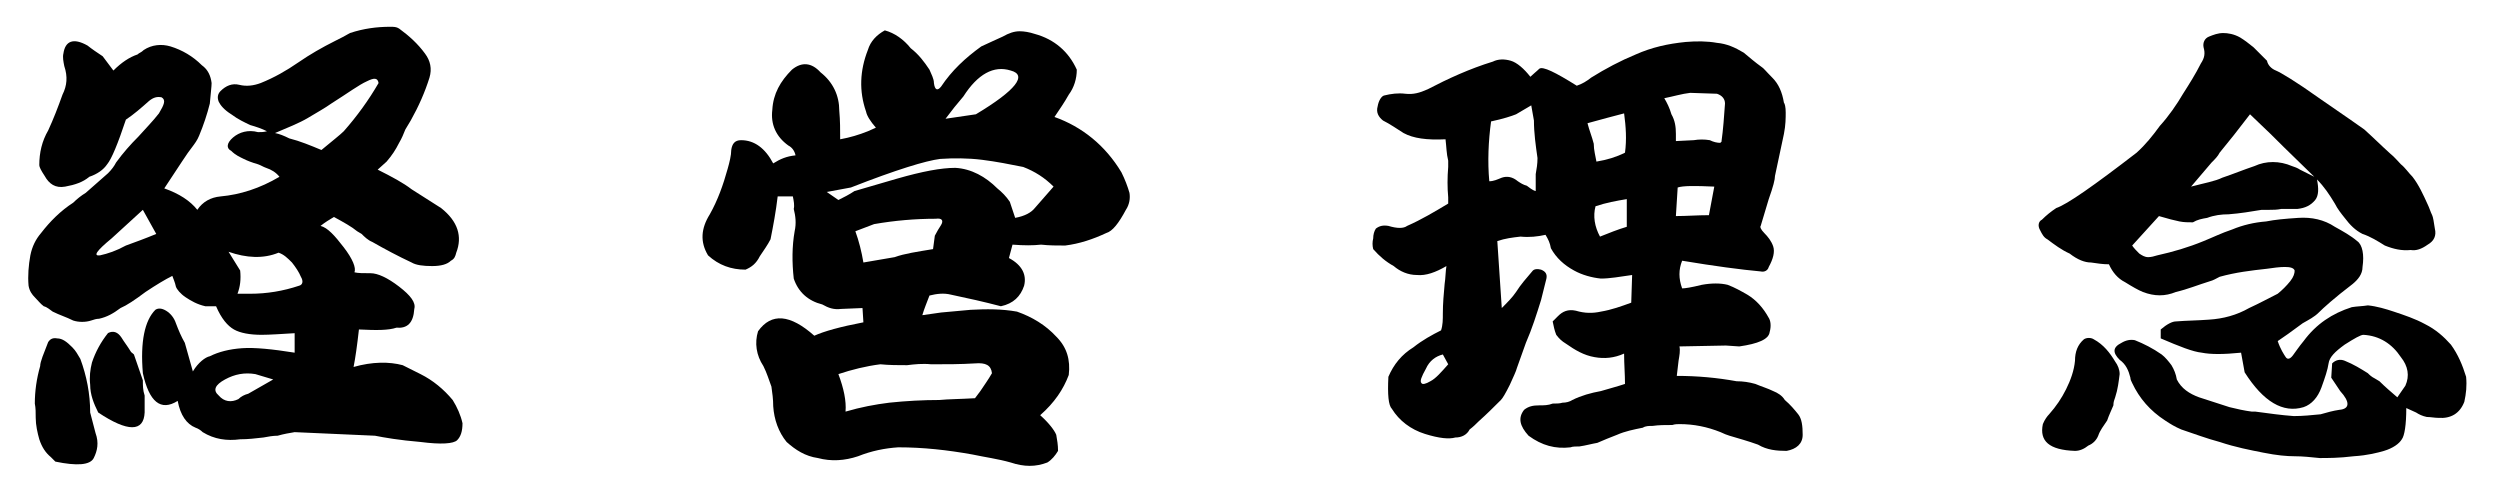
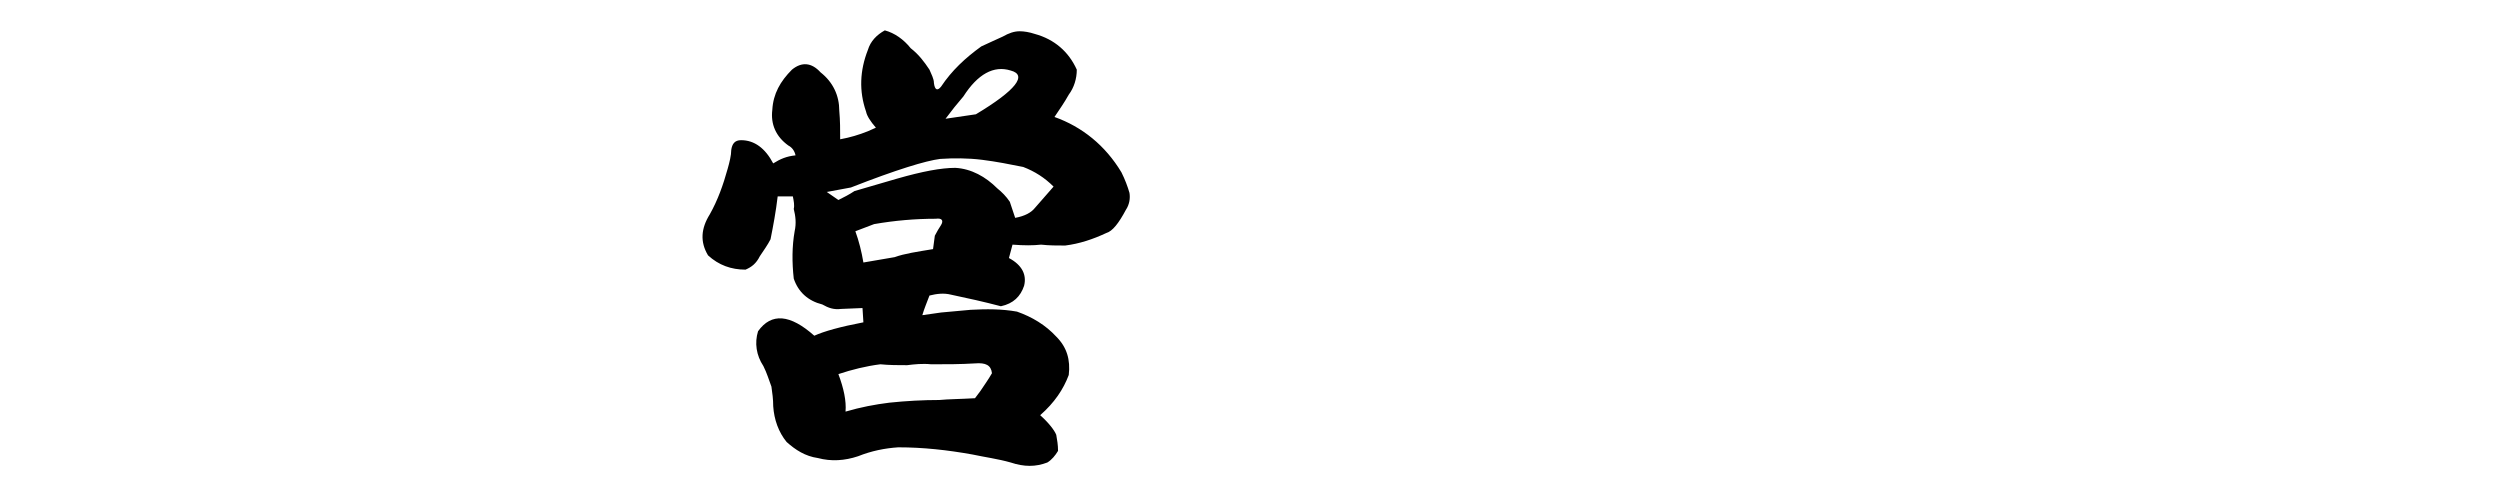
<svg xmlns="http://www.w3.org/2000/svg" version="1.1" id="レイヤー_1" x="0px" y="0px" viewBox="0 0 280 55" style="enable-background:new 0 0 280 55;" xml:space="preserve">
  <g>
-     <path d="M33.3,37.3c-1.7,0.1-3.1,0.2-4,0.2c-1.3,0-2.4-0.2-3.1-0.6c-0.7-0.4-1.4-1.2-2-2.6h-1.2c-0.9-0.2-1.6-0.6-2.2-1   s-1-0.9-1.1-1.2c-0.1-0.5-0.3-0.9-0.4-1.2c-0.8,0.4-1.8,1-3,1.8c-1.2,0.9-2.1,1.5-2.8,1.8c-0.8,0.6-1.5,1-2.4,1.2   c-0.3,0-0.6,0.1-0.9,0.2c-0.6,0.2-1.4,0.2-2,0c-0.8-0.4-1.5-0.6-2.3-1c-0.3-0.2-0.6-0.5-1-0.6c-0.4-0.3-0.6-0.6-1-1   C3.6,33,3.3,32.6,3.2,32c-0.1-1.1,0-2.3,0.2-3.4c0.2-1,0.6-1.8,1.2-2.5c1-1.3,2.2-2.5,3.6-3.4c0.4-0.4,0.9-0.8,1.4-1.1   c0.9-0.8,1.7-1.5,2.5-2.2c0.4-0.4,0.7-0.8,0.9-1.2c0.8-1.1,1.6-2,2.5-2.9c0.8-0.9,1.6-1.7,2.3-2.6c0.6-1,0.8-1.5,0.3-1.8   c-0.5-0.1-0.9,0-1.4,0.4c-0.9,0.8-1.7,1.5-2.6,2.1c-0.9,2.7-1.6,4.4-2.1,5c-0.4,0.6-1.1,1.1-2,1.4c-0.7,0.6-1.6,0.9-2.7,1.1   S5.5,20.6,5,19.7c-0.4-0.6-0.6-1-0.6-1.2c0-1.4,0.3-2.7,1-3.9C6,13.3,6.5,12,7,10.6c0.5-1,0.6-2,0.2-3.2C7.1,6.9,7,6.4,7.1,6   c0.2-1.4,1.1-1.8,2.7-0.9c0.5,0.4,1.1,0.8,1.7,1.2c0.4,0.5,0.8,1.1,1.2,1.6c0.9-0.9,1.8-1.5,2.7-1.8c0.2-0.2,0.4-0.2,0.7-0.5   c0.9-0.6,2-0.7,3-0.4c1.3,0.4,2.5,1.1,3.5,2.1c0.7,0.5,1,1.2,1.1,2c0,0.4-0.1,1.1-0.2,2.3c-0.3,1.2-0.7,2.4-1.2,3.6   c-0.2,0.5-0.5,0.9-0.8,1.3c-0.5,0.6-1.5,2.2-3.1,4.6c1.7,0.6,2.9,1.4,3.7,2.4c0.6-0.9,1.5-1.4,2.6-1.5c2.2-0.2,4.4-0.9,6.6-2.2   c-0.4-0.5-0.9-0.8-1.5-1c-0.3-0.1-0.6-0.3-0.9-0.4c-0.7-0.2-1.2-0.4-1.6-0.6c-0.4-0.2-0.9-0.4-1.4-0.9c-0.6-0.3-0.5-0.9,0.2-1.5   c0.7-0.6,1.7-0.9,2.8-0.6c0.4,0,0.6,0,1-0.1c-0.6-0.3-1.2-0.5-1.9-0.7c-0.6-0.3-1.3-0.6-2.1-1.2c-0.8-0.5-1.2-1-1.4-1.4   c-0.2-0.5-0.1-0.9,0.2-1.2c0.6-0.6,1.3-0.9,2.1-0.7c0.8,0.2,1.6,0.1,2.4-0.2c1.5-0.6,2.9-1.4,4.2-2.3c1.3-0.9,2.7-1.7,4.1-2.4   c0.6-0.3,1.2-0.6,1.7-0.9c1.5-0.5,3-0.7,4.5-0.7c0.4,0,0.7,0,1,0.2C45.8,4,46.8,4.9,47.6,6c0.6,0.8,0.8,1.7,0.5,2.7   c-0.5,1.6-1.2,3.2-2.1,4.8c-0.2,0.3-0.4,0.7-0.6,1C45.2,15,45,15.5,44.7,16c-0.4,0.8-0.8,1.4-1.4,2.1l-1,0.9   c1.6,0.8,2.9,1.5,3.8,2.2c1.1,0.7,2.2,1.4,3.3,2.1c1.9,1.5,2.4,3.2,1.7,5c-0.1,0.4-0.2,0.7-0.6,0.9c-0.4,0.4-1.1,0.6-2.1,0.6   s-1.8-0.1-2.3-0.4c-1.5-0.7-3-1.5-4.4-2.3c-0.5-0.2-0.9-0.6-1.2-0.9c-0.2-0.1-0.3-0.2-0.5-0.3c-0.6-0.5-1.5-1-2.6-1.6   c-0.5,0.3-1,0.6-1.5,1c0.8,0.2,1.6,1.1,2.6,2.4c1,1.3,1.4,2.3,1.2,2.8c0.4,0.1,1,0.1,1.8,0.1c0.8,0,1.9,0.5,3.2,1.5   c1.3,1,1.9,1.8,1.7,2.5c-0.1,1.6-0.8,2.2-2,2.1c-0.9,0.3-2.2,0.3-4.2,0.2c-0.2,1.8-0.4,3.2-0.6,4.2c2.1-0.6,4-0.6,5.5-0.2l2,1   c1.4,0.7,2.6,1.7,3.6,2.9c0.5,0.8,0.9,1.7,1.1,2.6c0,0.9-0.2,1.5-0.6,1.9c-0.4,0.4-1.8,0.5-4.1,0.2c-2.4-0.2-4.1-0.5-5.1-0.7   L33,48.4c-0.6,0.1-1.2,0.2-1.9,0.4c-0.5,0-1.1,0.1-1.6,0.2c-0.9,0.1-1.7,0.2-2.6,0.2c-1.5,0.2-2.9,0-4.2-0.8   c-0.2-0.2-0.5-0.4-0.8-0.5c-1-0.4-1.7-1.4-2-3c-1.9,1.2-3.2,0.1-3.9-3.1c-0.3-3.5,0.2-5.9,1.4-7.1c0.3-0.2,0.7-0.2,1.2,0.1   c0.5,0.3,0.9,0.8,1.1,1.4c0.3,0.8,0.6,1.5,1,2.2l0.9,3.2c0.6-1,1.4-1.6,1.9-1.7c1-0.5,2.2-0.8,3.6-0.9c1.4-0.1,3.4,0.1,5.9,0.5   V37.3z M5.7,51.2c-0.6-0.5-1-1.1-1.3-2C4.2,48.5,4,47.6,4,46.8c0-0.6,0-1.1-0.1-1.6c0-1.4,0.2-2.8,0.6-4.2c0-0.5,0.4-1.4,0.9-2.7   c0.2-0.3,0.5-0.5,1-0.4c0.6,0,1.1,0.4,1.7,1c0.4,0.4,0.6,0.8,0.9,1.3c0.7,1.9,1.1,3.9,1.1,6c0.2,0.8,0.4,1.5,0.6,2.3   c0.4,1.1,0.2,2-0.2,2.8s-1.9,0.9-4.3,0.4L5.7,51.2z M10.1,43.1c-0.1-0.9,0-1.7,0.2-2.5c0.4-1.2,1-2.3,1.8-3.3   c0.6-0.3,1.1-0.1,1.5,0.5c0.3,0.5,0.7,1,1,1.5c0.1,0.2,0.2,0.2,0.4,0.4l1,2.9c0,0.6,0,1.1,0.2,1.7c0,0.6,0,1.2,0,1.9   c-0.1,2.2-1.9,2.2-5.2,0C10.5,45.2,10.1,44.2,10.1,43.1z M12.5,26.7c-1.7,1.4-2.1,2-1.3,1.9c0.9-0.2,1.8-0.5,2.9-1.1   c1.1-0.4,2.2-0.8,3.4-1.3l-1.5-2.7C14.9,24.5,13.7,25.6,12.5,26.7z M28.6,41.9c-1.2-0.2-2.3,0-3.4,0.6c-1.1,0.6-1.4,1.2-0.7,1.8   c0.6,0.7,1.4,0.8,2.2,0.4c0.3-0.3,0.7-0.5,1.1-0.6l2.8-1.6L28.6,41.9z M26.9,30.3c0.1,1,0,1.8-0.3,2.6h1.4c1.9,0,3.7-0.3,5.5-0.9   c0.4-0.1,0.5-0.5,0.2-1c-0.2-0.5-0.6-1.1-1-1.6c-0.5-0.5-0.9-0.9-1.5-1.1c-1.7,0.7-3.6,0.6-5.6-0.1L26.9,30.3z M38.5,14.7   c1.5-1.7,2.8-3.5,3.9-5.4c-0.1-0.6-0.5-0.6-1.3-0.2c-0.9,0.4-2.1,1.3-4,2.5c-0.7,0.5-1.6,1-2.6,1.6c-1,0.6-2.3,1.1-3.7,1.7   c0.5,0.1,1,0.3,1.6,0.6c1.2,0.3,2.4,0.8,3.6,1.3C37.2,15.8,38.1,15.1,38.5,14.7z" />
    <path d="M125.6,19.3c0.4,0.8,0.7,1.6,0.9,2.3c0.1,0.6,0,1.3-0.4,1.9c-0.8,1.5-1.5,2.4-2.2,2.6c-1.5,0.7-3,1.2-4.6,1.4   c-0.9,0-1.8,0-2.7-0.1c-0.9,0.1-1.9,0.1-3.2,0l-0.4,1.5c1.5,0.8,2,1.9,1.7,3.1c-0.4,1.2-1.2,2-2.6,2.3c-1.9-0.5-3.7-0.9-5.6-1.3   c-0.8-0.2-1.6-0.1-2.4,0.1c-0.3,0.8-0.6,1.5-0.8,2.2l2.1-0.3c1.1-0.1,2.2-0.2,3.3-0.3c1.8-0.1,3.5-0.1,5.2,0.2   c1.7,0.6,3.2,1.5,4.4,2.8c1.2,1.2,1.6,2.6,1.4,4.3c-0.6,1.6-1.6,3.1-3.2,4.5c1,0.9,1.6,1.7,1.8,2.2c0.1,0.6,0.2,1.1,0.2,1.8   c-0.3,0.5-0.7,1-1.2,1.3c-1.3,0.5-2.6,0.5-4.1,0c-1.4-0.4-2.9-0.6-4.3-0.9c-2.8-0.5-5.5-0.8-8.3-0.8c-1.5,0.1-3,0.4-4.5,1   c-1.5,0.5-3,0.6-4.5,0.2c-1.4-0.2-2.5-0.9-3.5-1.8c-0.9-1.1-1.4-2.5-1.5-4c0-0.8-0.1-1.5-0.2-2.2c-0.3-0.8-0.5-1.5-0.9-2.3   c-0.8-1.2-1-2.6-0.6-3.9c1.5-2.1,3.6-1.9,6.3,0.5c1.1-0.5,2.9-1,5.5-1.5l-0.1-1.6l-2.4,0.1c-0.8,0.1-1.4-0.1-2.1-0.5   c-1.6-0.4-2.7-1.4-3.2-2.9c-0.2-1.8-0.2-3.6,0.1-5.3c0.2-0.9,0.1-1.7-0.1-2.5C89,23,88.9,22.5,88.8,22h-1.7   c-0.2,1.7-0.5,3.3-0.8,4.8c-0.3,0.6-0.8,1.3-1.2,1.9c-0.4,0.8-0.9,1.2-1.6,1.5c-1.6,0-3-0.5-4.2-1.6c-0.9-1.5-0.8-3,0.2-4.6   c0.9-1.6,1.5-3.3,2-5.1c0.2-0.7,0.4-1.5,0.4-2.1c0.1-0.7,0.4-1.1,1.1-1.1c1.5,0,2.7,0.9,3.6,2.6c0.8-0.5,1.5-0.8,2.5-0.9   c-0.1-0.5-0.4-0.9-0.8-1.1c-1.4-1-2-2.4-1.8-4c0.1-1.8,0.9-3.2,2.2-4.5c1.1-0.9,2.2-0.8,3.2,0.3c1.4,1.1,2.1,2.6,2.1,4.3   c0.1,1.1,0.1,2.1,0.1,3.2c1.1-0.2,2.1-0.5,3.1-0.9l0.9-0.4c-0.6-0.7-1-1.3-1.1-1.8c-0.8-2.3-0.7-4.6,0.2-6.9c0.3-1,1-1.7,1.9-2.2   c1.1,0.3,2.1,1,2.9,2c0.9,0.7,1.5,1.5,2.1,2.4c0.2,0.5,0.5,1,0.5,1.5c0.1,0.8,0.4,0.9,0.8,0.4c1.2-1.8,2.7-3.2,4.5-4.5   c0.9-0.4,1.7-0.8,2.4-1.1c0.7-0.4,1.3-0.6,1.9-0.6c0.5,0,1.1,0.1,1.7,0.3c2.2,0.6,3.8,2,4.7,4c0,1-0.3,2-0.9,2.8   c-0.5,0.9-1,1.6-1.6,2.5C121.2,14.2,123.8,16.3,125.6,19.3z M92.6,21.5l1.3,0.9c0.6-0.3,1.2-0.6,1.8-1c0.4-0.1,2-0.6,4.8-1.4   c2.8-0.8,4.9-1.2,6.5-1.2c1.8,0.1,3.4,1,4.7,2.3c0.5,0.4,1,0.9,1.4,1.5l0.6,1.8c1.1-0.2,1.8-0.6,2.2-1.1c0.7-0.8,1.4-1.6,2.1-2.4   c-0.6,0.5-0.6,0.5,0,0c-1-1-2.1-1.7-3.4-2.2c-1.5-0.3-3-0.6-4.6-0.8c-1.6-0.2-3.2-0.2-4.7-0.1c-1.6,0.2-4.9,1.2-10,3.2L92.6,21.5z    M99.6,45.1c1.9-0.2,3.8-0.3,5.6-0.3c1-0.1,2.3-0.1,4-0.2l0.6-0.8c0.4-0.6,0.9-1.3,1.3-2c-0.1-0.9-0.7-1.2-1.9-1.1   c-1.6,0.1-3.2,0.1-4.9,0.1c-1-0.1-1.9,0-2.7,0.1c-1,0-2,0-3-0.1c-1.6,0.2-3.2,0.6-4.7,1.1c0.6,1.6,0.9,3,0.8,4.2   C96.4,45.6,98,45.3,99.6,45.1z M100.2,28.8c1.1-0.4,2.5-0.6,4.3-0.9l0.2-1.5c0.2-0.4,0.5-0.9,0.7-1.2c0.3-0.5,0.1-0.8-0.6-0.7   c-2.3,0-4.6,0.2-6.9,0.6l-2.1,0.8c0.4,1.1,0.7,2.3,0.9,3.5c0.6-0.4,0.6-0.4,0,0C97.9,29.2,99,29,100.2,28.8z M106.9,12l-1,1.3   l3.4-0.5c4.5-2.7,5.8-4.4,3.9-4.9c-1.9-0.6-3.7,0.4-5.3,2.9L106.9,12z" />
-     <path d="M193.3,38.7l-5.2,0.1c0.1,0.5,0,1-0.1,1.6l-0.2,1.7c2.3,0,4.5,0.2,6.7,0.6c0.7,0,1.4,0.1,2.1,0.3c0.7,0.3,1.4,0.5,2,0.8   c0.5,0.2,1,0.5,1.3,1c0.6,0.5,1.1,1.1,1.5,1.6c0.4,0.5,0.5,1.3,0.5,2.3c0,1-0.7,1.6-1.8,1.8c-1.1,0-2.2-0.1-3.2-0.7   c-1.1-0.4-2.2-0.7-3.2-1c-0.3-0.1-0.6-0.2-1-0.4c-1.5-0.6-3-0.9-4.6-0.9c-0.2,0-0.5,0-0.8,0.1c-0.8,0-1.5,0-2.2,0.1   c-0.4,0-0.8,0-1.1,0.2c-1,0.2-2,0.4-2.9,0.8c-0.8,0.3-1.5,0.6-2.2,0.9c-0.6,0.1-1.3,0.3-2,0.4c-0.3,0-0.8,0-1,0.1   c-1.7,0.2-3.2-0.2-4.7-1.3c-1-1.1-1.2-2-0.5-2.9c0.5-0.4,1-0.5,1.7-0.5c0.5,0,1,0,1.5-0.2c0.4,0,0.8,0,1.1-0.1   c0.4,0,0.8-0.1,1.1-0.3c1-0.5,2.1-0.8,3.2-1c1-0.3,1.8-0.5,2.7-0.8c0-1.1-0.1-2.2-0.1-3.4c-1.1,0.5-2.2,0.6-3.3,0.4   c-1.2-0.2-2.2-0.8-3.2-1.5c-0.5-0.3-0.8-0.6-1.1-1c-0.2-0.5-0.3-1-0.4-1.5c0.2-0.2,0.4-0.4,0.6-0.6c0.5-0.5,1.1-0.8,2-0.6   c1,0.3,1.9,0.3,2.8,0.1c1.2-0.2,2.3-0.6,3.4-1l0.1-3.1c-1.4,0.2-2.5,0.4-3.5,0.4c-1-0.1-2.1-0.4-3-0.9c-1.1-0.6-2-1.4-2.6-2.5   c-0.1-0.6-0.3-1-0.6-1.5c-0.9,0.2-1.8,0.3-2.8,0.2c-0.9,0.1-1.7,0.2-2.6,0.5l0.5,7.5c0.6-0.6,1.2-1.2,1.6-1.8   c0.5-0.8,1.2-1.6,1.8-2.3c0.2-0.3,0.6-0.3,1-0.2c0.5,0.2,0.7,0.5,0.6,1c-0.2,0.8-0.4,1.6-0.6,2.4c-0.5,1.6-1,3.2-1.7,4.8l-1,2.8   c-0.1,0.4-0.4,1-0.8,1.9c-0.5,1-0.8,1.5-1,1.7c-0.8,0.8-1.6,1.6-2.5,2.4c-0.3,0.3-0.6,0.6-1,0.9c-0.3,0.6-0.9,0.9-1.6,0.9   c-0.7,0.2-1.8,0.1-3.4-0.4c-1.6-0.5-2.9-1.5-3.7-2.8c-0.4-0.4-0.5-1.6-0.4-3.6c0.6-1.4,1.5-2.5,2.8-3.3c1-0.8,2.1-1.4,3.1-1.9   c0.2-0.6,0.2-1.2,0.2-1.9c0-1.1,0.1-2.2,0.2-3.3c0.1-0.6,0.1-1.4,0.2-2c-1.2,0.7-2.3,1.1-3.3,1c-1,0-1.9-0.4-2.6-1   c-0.9-0.5-1.6-1.1-2.3-1.9c-0.1-0.4-0.1-0.8,0-1.2c0-0.4,0.1-0.8,0.3-1.1c0.4-0.3,0.8-0.4,1.4-0.3c1,0.3,1.7,0.3,2.1,0   c1.6-0.7,3.1-1.6,4.6-2.5v-0.7c-0.1-1.1-0.1-2.2,0-3.4l0-0.7c-0.2-0.8-0.2-1.6-0.3-2.4c-2.1,0.1-3.6-0.1-4.7-0.7   c-0.8-0.5-1.5-1-2.3-1.4c-0.5-0.4-0.8-0.9-0.6-1.6c0.1-0.6,0.4-1.1,0.7-1.2c0.8-0.2,1.6-0.3,2.4-0.2c0.9,0.1,1.6-0.1,2.5-0.5   c2.3-1.2,4.7-2.3,7.3-3.1c0.6-0.3,1.3-0.3,2-0.1s1.5,0.9,2.2,1.8c0.3-0.3,0.7-0.6,1-0.9c0.4-0.3,1.8,0.4,4.2,1.9   c0.6-0.2,1.1-0.5,1.6-0.9c1.6-1,3.3-1.9,5-2.6c1.8-0.8,3.6-1.2,5.6-1.4c1.2-0.1,2.4-0.1,3.5,0.1c1.1,0.1,2,0.5,3,1.1   c0.6,0.5,1.3,1.1,2,1.6c0.2,0.1,0.5,0.5,1.2,1.2c0.7,0.7,1.1,1.6,1.3,2.8c0.1,0.1,0.2,0.5,0.2,1.1c0,0.6,0,1.4-0.2,2.4l-1,4.7   c0,0.4-0.2,1.2-0.7,2.6c-0.4,1.3-0.7,2.3-0.9,3c-0.1,0.1,0,0.4,0.4,0.8c0.4,0.4,0.8,0.9,1,1.5c0.2,0.6,0,1.4-0.5,2.3   c-0.1,0.4-0.5,0.6-0.9,0.5c-2.2-0.2-5.2-0.6-8.8-1.2c-0.4,1-0.4,2,0,3.1c0.3,0,1-0.1,2.2-0.4c1.1-0.2,2.1-0.2,2.9,0   c0.8,0.3,1.5,0.7,2.2,1.1c1,0.6,1.8,1.5,2.4,2.6c0.2,0.3,0.3,0.9,0.1,1.6c-0.1,0.8-1.3,1.3-3.4,1.6L193.3,38.7z M159.7,41.3   c-0.5,0.9-0.7,1.4-0.5,1.6c0.1,0.2,0.5,0.1,1-0.2c0.6-0.3,1.2-1,2-1.9l-0.6-1.1C160.8,39.9,160.1,40.4,159.7,41.3z M169.8,12.8   c-0.5,0.2-1.4,0.5-2.8,0.8c-0.3,2.2-0.4,4.5-0.2,6.7c0.5,0,0.9-0.2,1.4-0.4c0.6-0.2,1.2-0.1,1.8,0.4c0.3,0.2,0.6,0.4,1,0.5   c0.3,0.2,0.6,0.5,1,0.6l0-1.9c0.1-0.6,0.2-1.1,0.2-1.8c-0.2-1.4-0.4-2.8-0.4-4.2l-0.3-1.7L169.8,12.8z M180,13.2   c-0.7,0.2-1.5,0.4-2.2,0.6c0.2,0.8,0.5,1.5,0.7,2.3c0,0.7,0.2,1.4,0.3,2c1.2-0.2,2.2-0.5,3.2-1c0.2-1.5,0.1-2.9-0.1-4.4L180,13.2z    M182.2,22.3c-1.2,0.2-2.3,0.4-3.5,0.8c-0.3,1.1-0.1,2.3,0.5,3.4c1-0.4,2-0.8,3-1.1V22.3z M189.7,15.7c0.6-0.1,1.2-0.1,1.8,0   c0.4,0.2,0.8,0.3,1.2,0.3c0,0,0-0.1,0.1-0.1c0.2-1.4,0.3-2.9,0.4-4.3c0-0.5-0.3-0.9-0.9-1.1l-3-0.1c-0.9,0.1-1.9,0.4-2.9,0.6   c0.3,0.5,0.6,1.1,0.8,1.8c0.4,0.7,0.5,1.4,0.5,2.2v0.8L189.7,15.7z M192,20.9c-2.2-0.1-3.5-0.1-4.1,0.1l-0.2,3.2   c1.2,0,2.4-0.1,3.7-0.1L192,20.9z" />
-     <path d="M261.1,42.3l0.1-1.6c0.4-0.4,0.9-0.5,1.4-0.3c1,0.4,1.8,0.9,2.6,1.4c0.2,0.2,0.4,0.4,0.8,0.6c0.2,0.1,0.3,0.2,0.5,0.3   c0.6,0.6,1.3,1.2,2,1.8l0.9-1.3c0.5-1.1,0.3-2.2-0.5-3.2c-1-1.5-2.4-2.4-4.2-2.5c-0.3,0-1,0.4-2.1,1.1c-1.1,0.8-1.7,1.4-1.8,2.1   c-0.1,0.7-0.4,1.6-0.8,2.7s-1.1,1.9-2,2.2c-2.3,0.7-4.5-0.6-6.6-3.9l-0.4-2.2c-2,0.2-3.4,0.2-4.4,0c-1-0.1-2.5-0.7-4.6-1.6l0-1   c0.7-0.6,1.3-0.9,1.7-0.9c1.2-0.1,2.4-0.1,3.7-0.2c1.6-0.1,3.1-0.5,4.5-1.3c1.1-0.5,2.2-1.1,3.2-1.6c0.5-0.4,1-0.9,1.4-1.4   c0.4-0.5,0.5-0.9,0.5-1.2c-0.1-0.3-0.5-0.4-1.1-0.4c-0.6,0-1.3,0.1-2,0.2c-1.8,0.2-3.5,0.4-5.3,0.9c-0.4,0.2-0.7,0.4-1.1,0.5   c-1.3,0.4-2.5,0.9-3.8,1.2c-1.2,0.5-2.4,0.5-3.7,0c-0.5-0.2-1.2-0.6-2-1.1c-0.8-0.4-1.4-1.1-1.8-2c-0.7,0-1.3-0.1-2-0.2   c-0.7,0-1.5-0.3-2.4-1c-0.9-0.4-1.7-1-2.5-1.6c-0.4-0.2-0.6-0.6-0.8-1c-0.3-0.5-0.2-1,0.2-1.2c0.5-0.5,1-0.9,1.6-1.3   c1.2-0.4,4.2-2.5,9-6.2c1-0.9,1.8-1.9,2.6-3c1-1.1,1.9-2.4,2.6-3.6c0.7-1.1,1.4-2.2,2-3.4c0.4-0.6,0.5-1.1,0.3-1.8   c-0.1-0.5,0.1-1,0.6-1.2c0.5-0.2,1-0.4,1.6-0.4c0.5,0,1.2,0.1,1.9,0.5c0.5,0.3,1,0.7,1.5,1.1c0.4,0.4,0.9,0.9,1.5,1.5   c0.1,0.5,0.5,0.9,1,1.1c0.5,0.2,2.2,1.2,5,3.2c2.9,2,4.5,3.1,4.9,3.4c1,0.9,1.9,1.8,2.9,2.7c0.5,0.4,0.8,0.8,1.2,1.2   c0.5,0.4,0.8,0.9,1.3,1.4c0.7,0.9,1.2,2,1.7,3.1c0.2,0.4,0.3,0.8,0.5,1.2c0.1,0.2,0.2,0.8,0.3,1.5c0.2,0.8-0.1,1.4-0.8,1.8   c-0.7,0.5-1.3,0.7-1.9,0.6c-1,0.1-1.9-0.1-2.9-0.5c-0.8-0.5-1.6-1-2.5-1.3c-0.8-0.4-1.4-1-2-1.8c-0.4-0.5-0.8-1-1.1-1.6   c-0.6-1-1.2-1.9-2-2.7c0.2,1,0.2,1.8-0.2,2.3c-0.5,0.6-1.1,0.9-2,1c-0.6,0-1.2,0-1.8,0c-0.5,0.1-0.9,0.1-1.3,0.1h-0.9   c-1.2,0.2-2.4,0.4-3.7,0.5c-0.8,0-1.6,0.1-2.4,0.4c-0.6,0.1-1.1,0.2-1.6,0.5c-0.5,0-1,0-1.5-0.1c-0.5-0.1-1.3-0.3-2.3-0.6   c-1,1.1-2,2.2-3,3.3c0.2,0.3,0.5,0.6,0.8,0.9c0.3,0.2,0.6,0.4,1,0.4c0.3,0,0.7-0.1,1-0.2c1.8-0.4,3.5-0.9,5.2-1.6   c1-0.4,2-0.9,3.2-1.3c1.2-0.5,2.5-0.8,3.8-0.9c1-0.2,2.1-0.3,3.6-0.4c1.5-0.1,2.9,0.2,4.1,1c0.9,0.5,1.8,1,2.5,1.6   c0.3,0.2,0.5,0.6,0.6,1.1c0.1,0.5,0.1,1.1,0,1.8c0,0.8-0.5,1.4-1.1,1.9c-2.1,1.6-3.3,2.7-3.8,3.2c-0.5,0.5-1.1,0.8-1.8,1.2   c-1.2,0.9-2.2,1.6-2.8,2c0.3,0.9,0.7,1.5,0.9,1.8c0.2,0.3,0.5,0.2,0.8-0.2c0.3-0.4,0.7-1,1.2-1.6c1.4-1.9,3.2-3.1,5.4-3.8   c0.6-0.1,1.2-0.1,1.8-0.2c1,0.1,2,0.4,2.9,0.7c1.2,0.4,2.4,0.8,3.5,1.4c1.2,0.6,2.1,1.4,2.9,2.3c0.8,1.1,1.3,2.3,1.7,3.6   c0.1,1,0,1.9-0.2,2.8c-0.5,1.3-1.5,1.9-2.9,1.8c-0.4,0-0.9-0.1-1.3-0.1c-0.5-0.1-0.9-0.3-1.2-0.5l-1.1-0.5c0,1.9-0.2,3.1-0.5,3.5   c-0.3,0.5-1,1-2,1.3c-0.7,0.2-1.8,0.5-3.4,0.6c-1.6,0.2-2.9,0.2-3.8,0.2c-1-0.1-1.9-0.2-2.8-0.2c-0.9,0-2-0.1-3.5-0.4   s-3.1-0.6-4.9-1.2c-1.5-0.4-2.8-0.9-4.3-1.4c-0.7-0.3-1.2-0.6-1.8-1c-1.7-1.1-2.9-2.5-3.7-4.2c-0.1-0.2-0.2-0.4-0.2-0.6   c-0.2-0.8-0.5-1.5-1.2-2c-0.8-0.8-0.8-1.4,0.2-1.9c0.5-0.3,1-0.4,1.5-0.3c1,0.4,2,0.9,3,1.6c0.4,0.3,0.8,0.8,1.1,1.2   c0.3,0.5,0.5,1,0.6,1.6c0.5,1,1.4,1.6,2.5,2c1.2,0.4,2.2,0.7,3.4,1.1c0.8,0.2,1.7,0.4,2.5,0.5h0.4c1.5,0.2,2.9,0.4,4.3,0.5   c1,0,2-0.1,3-0.2c0.7-0.2,1.4-0.4,2.1-0.5c1.2-0.1,1.2-0.9,0.1-2.1L261.1,42.3z M236.9,44.5c-0.1,0.3-0.2,0.5-0.2,0.9   c-0.2,0.5-0.5,1.1-0.7,1.7c-0.4,0.6-0.8,1.1-1,1.7c-0.2,0.5-0.6,0.9-1.1,1.1c-0.5,0.4-1,0.6-1.5,0.6c-2.9-0.1-4-1.1-3.6-3   c0.2-0.5,0.5-0.9,0.7-1.1c0.8-0.9,1.4-1.8,1.9-2.8c0.5-1,0.9-2.1,1-3.2c0-1,0.3-1.8,1-2.4c0.3-0.2,0.8-0.2,1.1,0   c1.1,0.6,1.8,1.5,2.4,2.5c0.3,0.4,0.5,0.9,0.5,1.4c-0.1,0.4-0.1,0.4,0,0C237.3,42.7,237.2,43.6,236.9,44.5z M248.6,17.1   c-0.2,0.4-0.5,0.7-0.9,1.1l-2.3,2.7c1.5-0.4,2.7-0.6,3.5-1c1.2-0.4,2.4-0.9,3.6-1.3c1.3-0.6,2.8-0.6,4.2,0c0.3,0.1,0.6,0.2,0.9,0.4   l1.6,0.8c-2.9-2.8-4.5-4.4-4.9-4.8l-2.3-2.2C250.7,14.5,249.6,15.9,248.6,17.1z" />
  </g>
</svg>